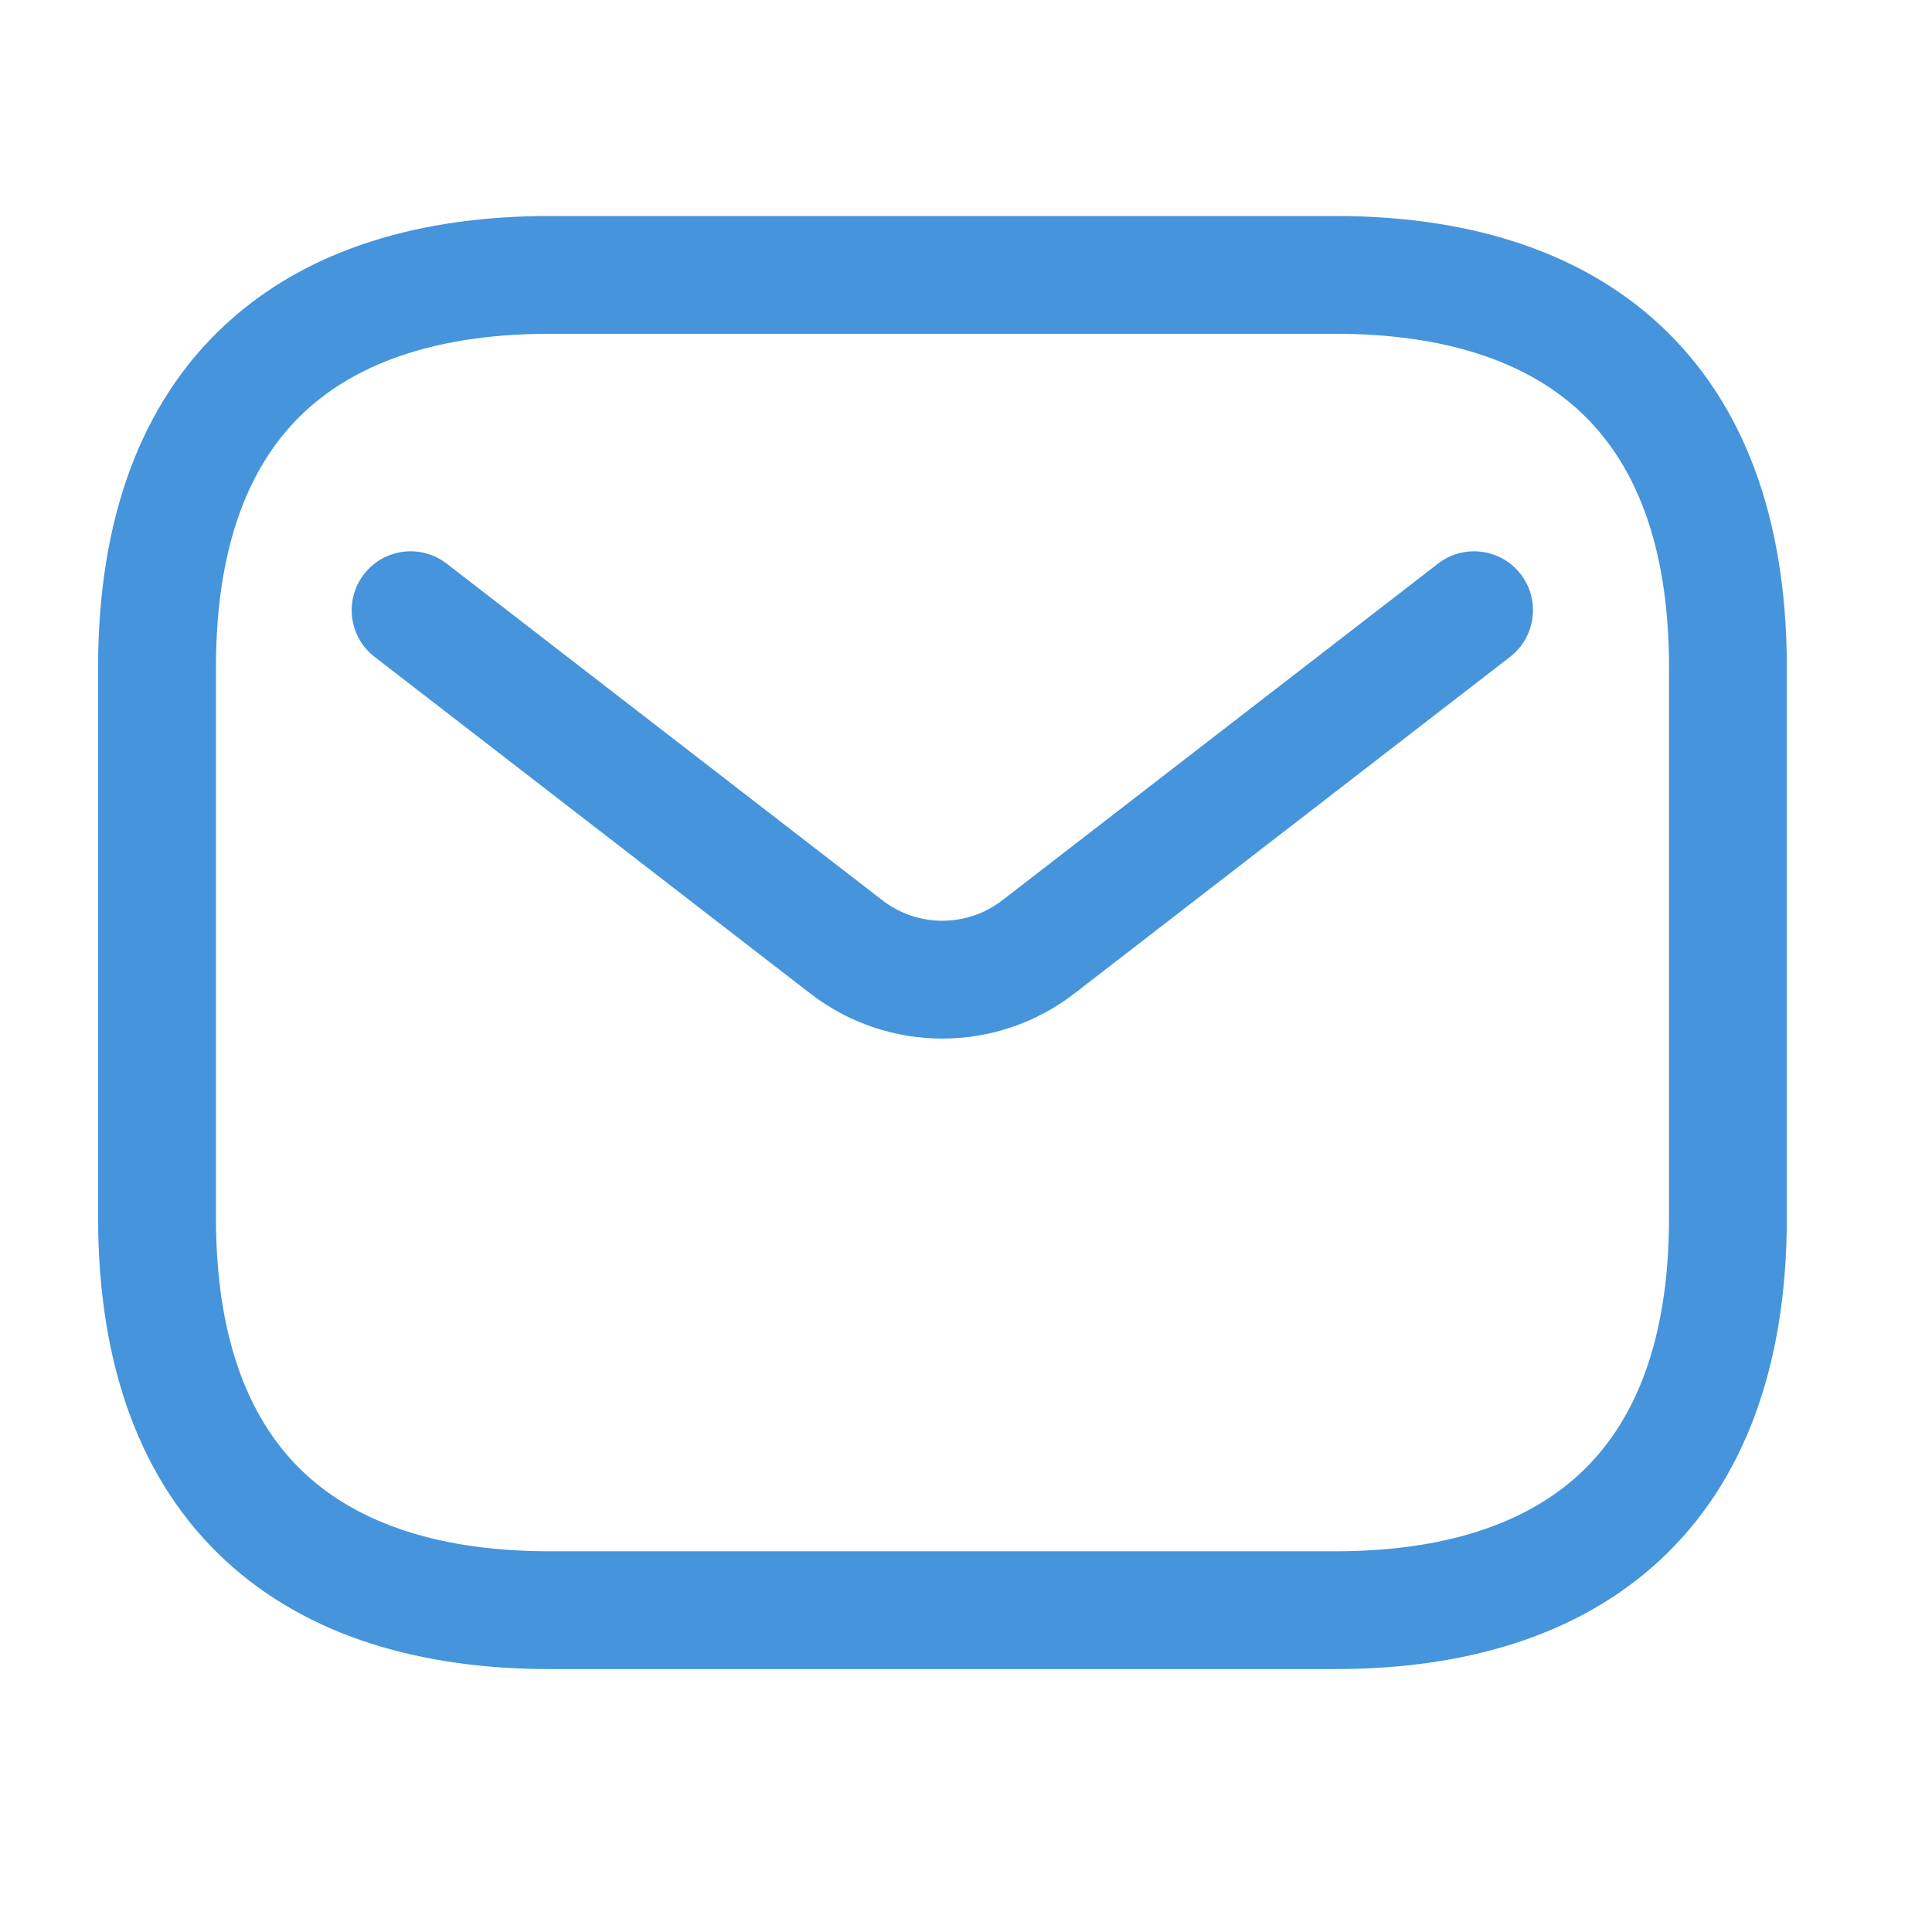
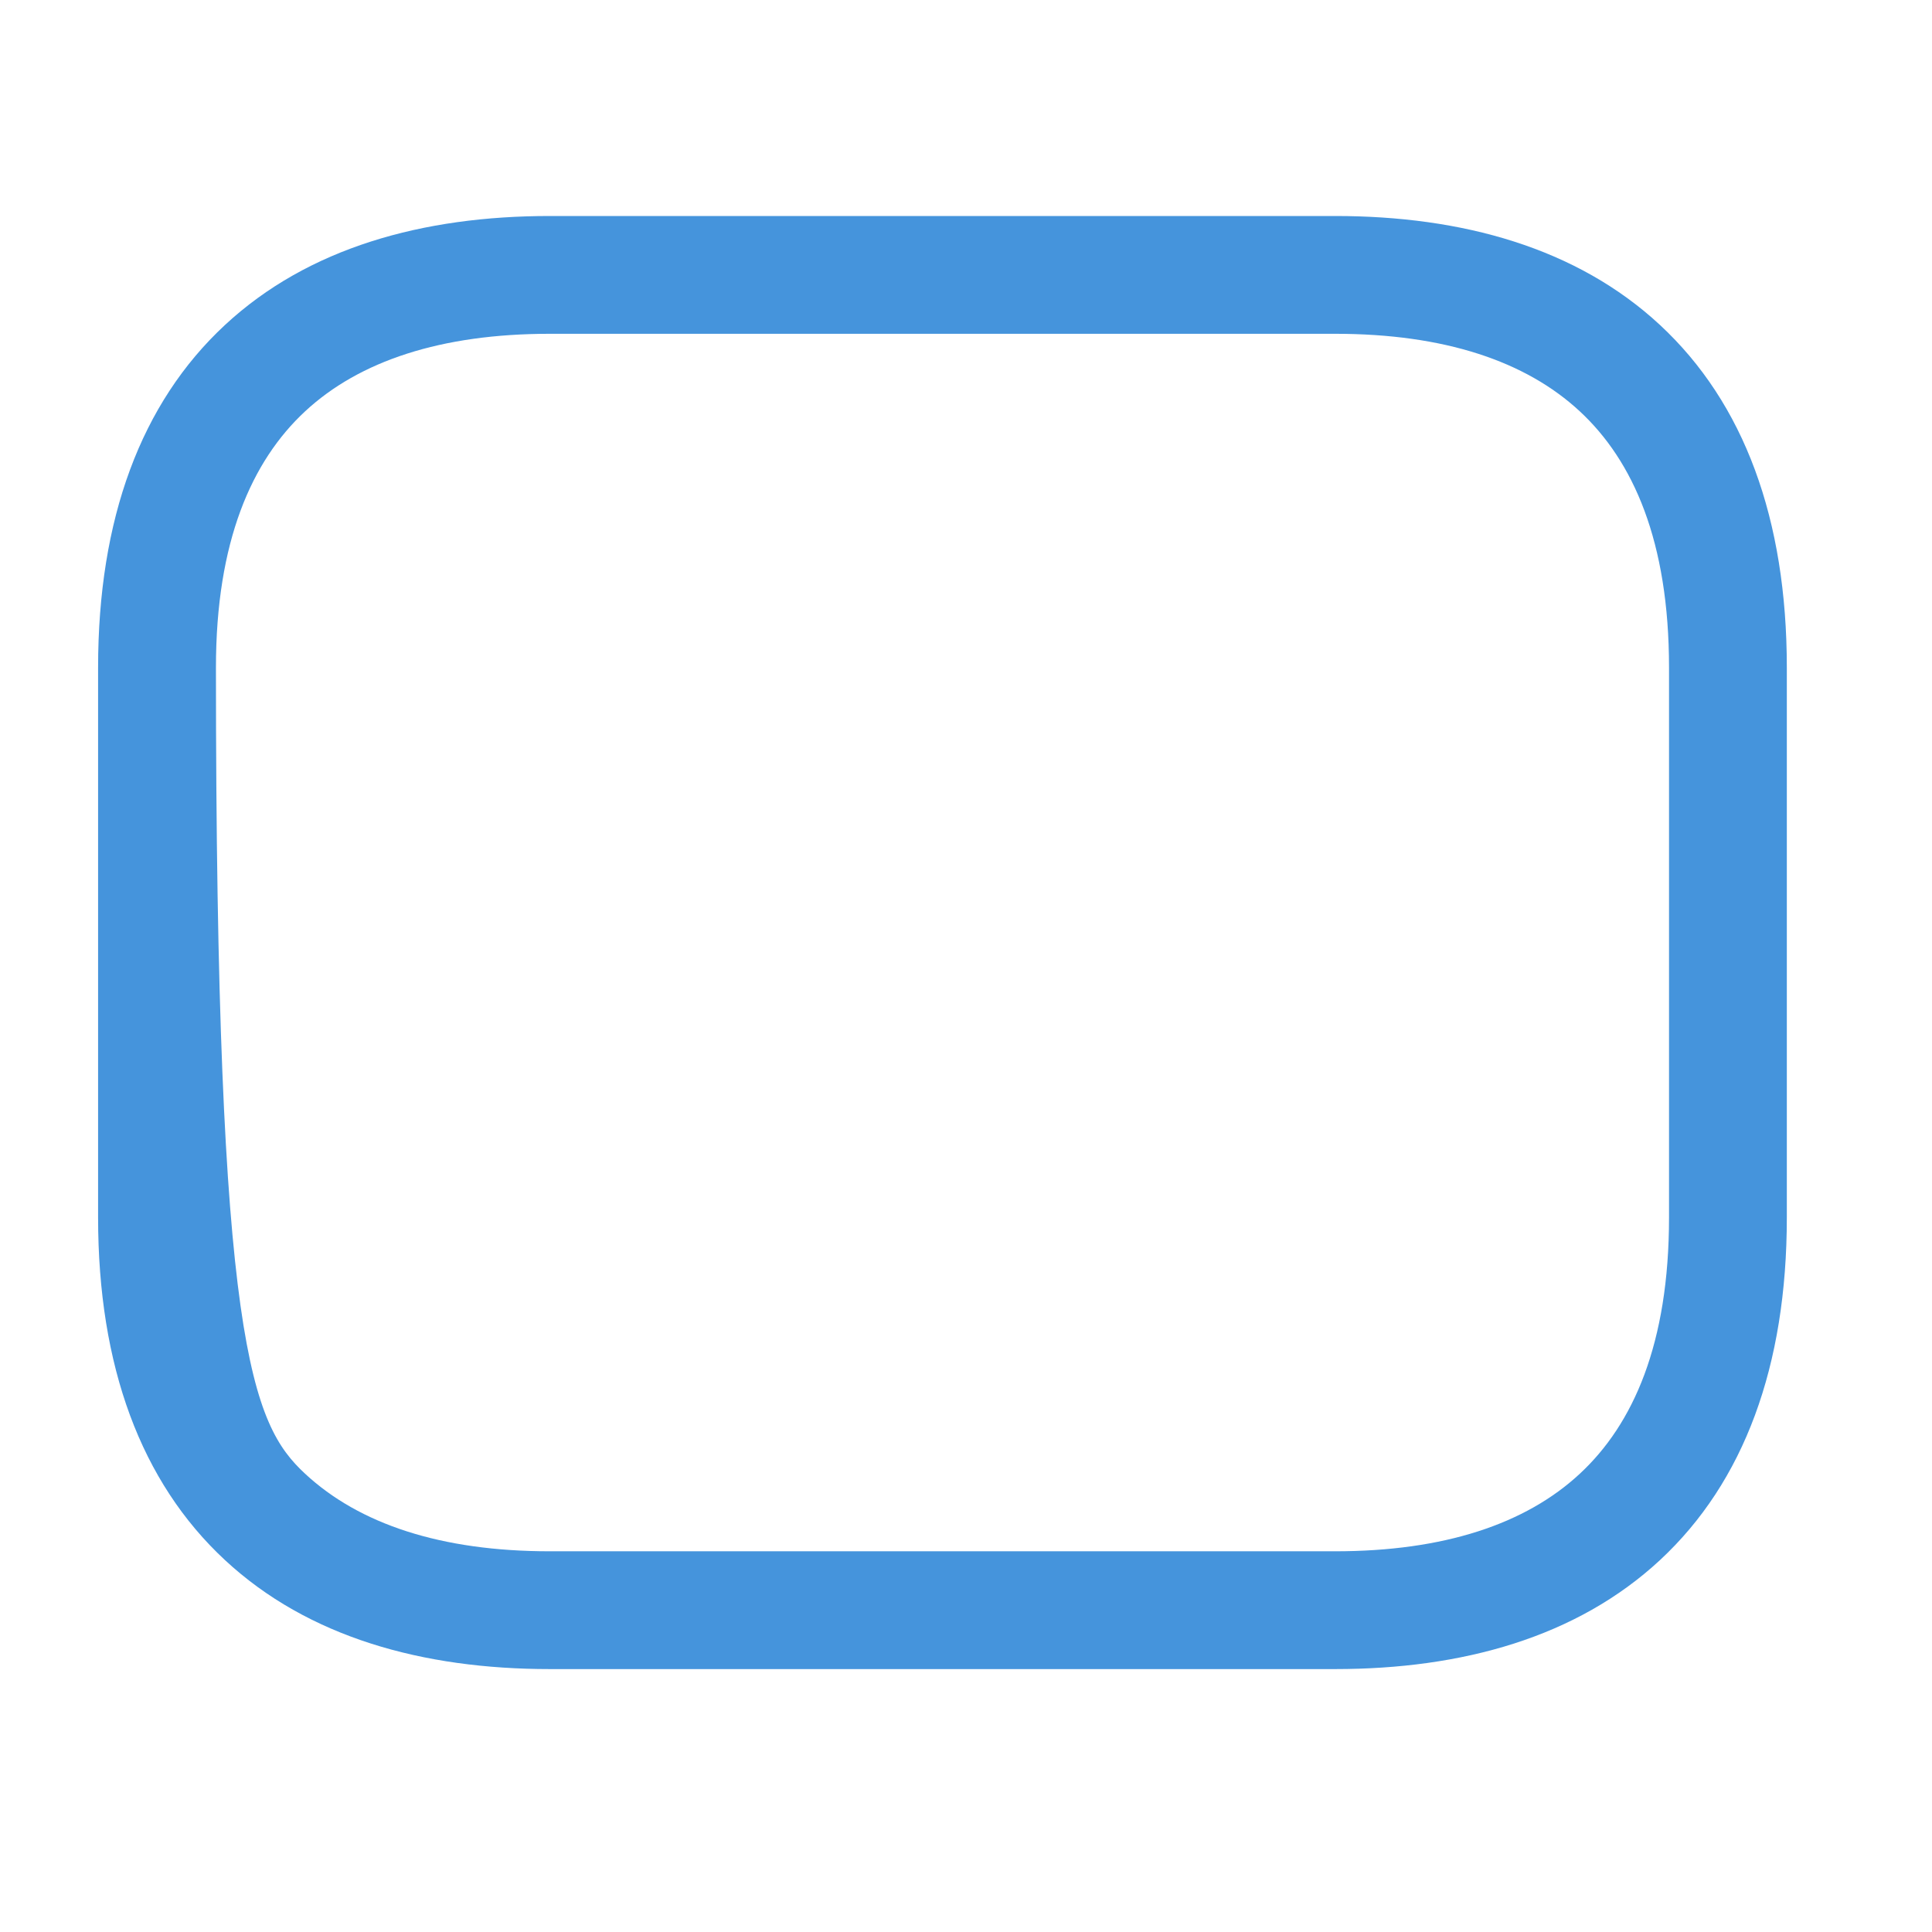
<svg xmlns="http://www.w3.org/2000/svg" width="35" height="35" viewBox="0 0 35 35" fill="none">
-   <path fill-rule="evenodd" clip-rule="evenodd" d="M5.527 7.452C4.56 8.35 3.912 9.808 3.912 12.095V22.055C3.912 24.342 4.56 25.8 5.527 26.698C6.509 27.61 7.988 28.103 9.959 28.103H24.188C26.159 28.103 27.638 27.61 28.62 26.698C29.588 25.8 30.236 24.342 30.236 22.055V12.095C30.236 9.808 29.588 8.35 28.62 7.452C27.638 6.54 26.159 6.047 24.188 6.047H9.959C7.988 6.047 6.509 6.54 5.527 7.452ZM4.075 5.888C5.583 4.487 7.661 3.913 9.959 3.913H24.188C26.486 3.913 28.564 4.487 30.073 5.888C31.595 7.302 32.37 9.401 32.37 12.095V22.055C32.37 24.749 31.595 26.848 30.073 28.262C28.564 29.663 26.486 30.237 24.188 30.237H9.959C7.661 30.237 5.583 29.663 4.075 28.262C2.552 26.848 1.777 24.749 1.777 22.055V12.095C1.777 9.401 2.552 7.302 4.075 5.888Z" fill="#4594DC" />
-   <path fill-rule="evenodd" clip-rule="evenodd" d="M27.549 10.402C27.909 10.868 27.823 11.539 27.357 11.899L19.464 17.998C18.055 19.087 16.088 19.087 14.679 17.998L6.786 11.899C6.319 11.539 6.234 10.868 6.594 10.402C6.954 9.936 7.624 9.85 8.091 10.21L15.984 16.309C16.624 16.804 17.518 16.804 18.159 16.309L26.052 10.21C26.518 9.85 27.189 9.936 27.549 10.402Z" fill="#4594DC" />
+   <path fill-rule="evenodd" clip-rule="evenodd" d="M5.527 7.452C4.56 8.35 3.912 9.808 3.912 12.095C3.912 24.342 4.56 25.8 5.527 26.698C6.509 27.61 7.988 28.103 9.959 28.103H24.188C26.159 28.103 27.638 27.61 28.62 26.698C29.588 25.8 30.236 24.342 30.236 22.055V12.095C30.236 9.808 29.588 8.35 28.62 7.452C27.638 6.54 26.159 6.047 24.188 6.047H9.959C7.988 6.047 6.509 6.54 5.527 7.452ZM4.075 5.888C5.583 4.487 7.661 3.913 9.959 3.913H24.188C26.486 3.913 28.564 4.487 30.073 5.888C31.595 7.302 32.37 9.401 32.37 12.095V22.055C32.37 24.749 31.595 26.848 30.073 28.262C28.564 29.663 26.486 30.237 24.188 30.237H9.959C7.661 30.237 5.583 29.663 4.075 28.262C2.552 26.848 1.777 24.749 1.777 22.055V12.095C1.777 9.401 2.552 7.302 4.075 5.888Z" fill="#4594DC" />
</svg>